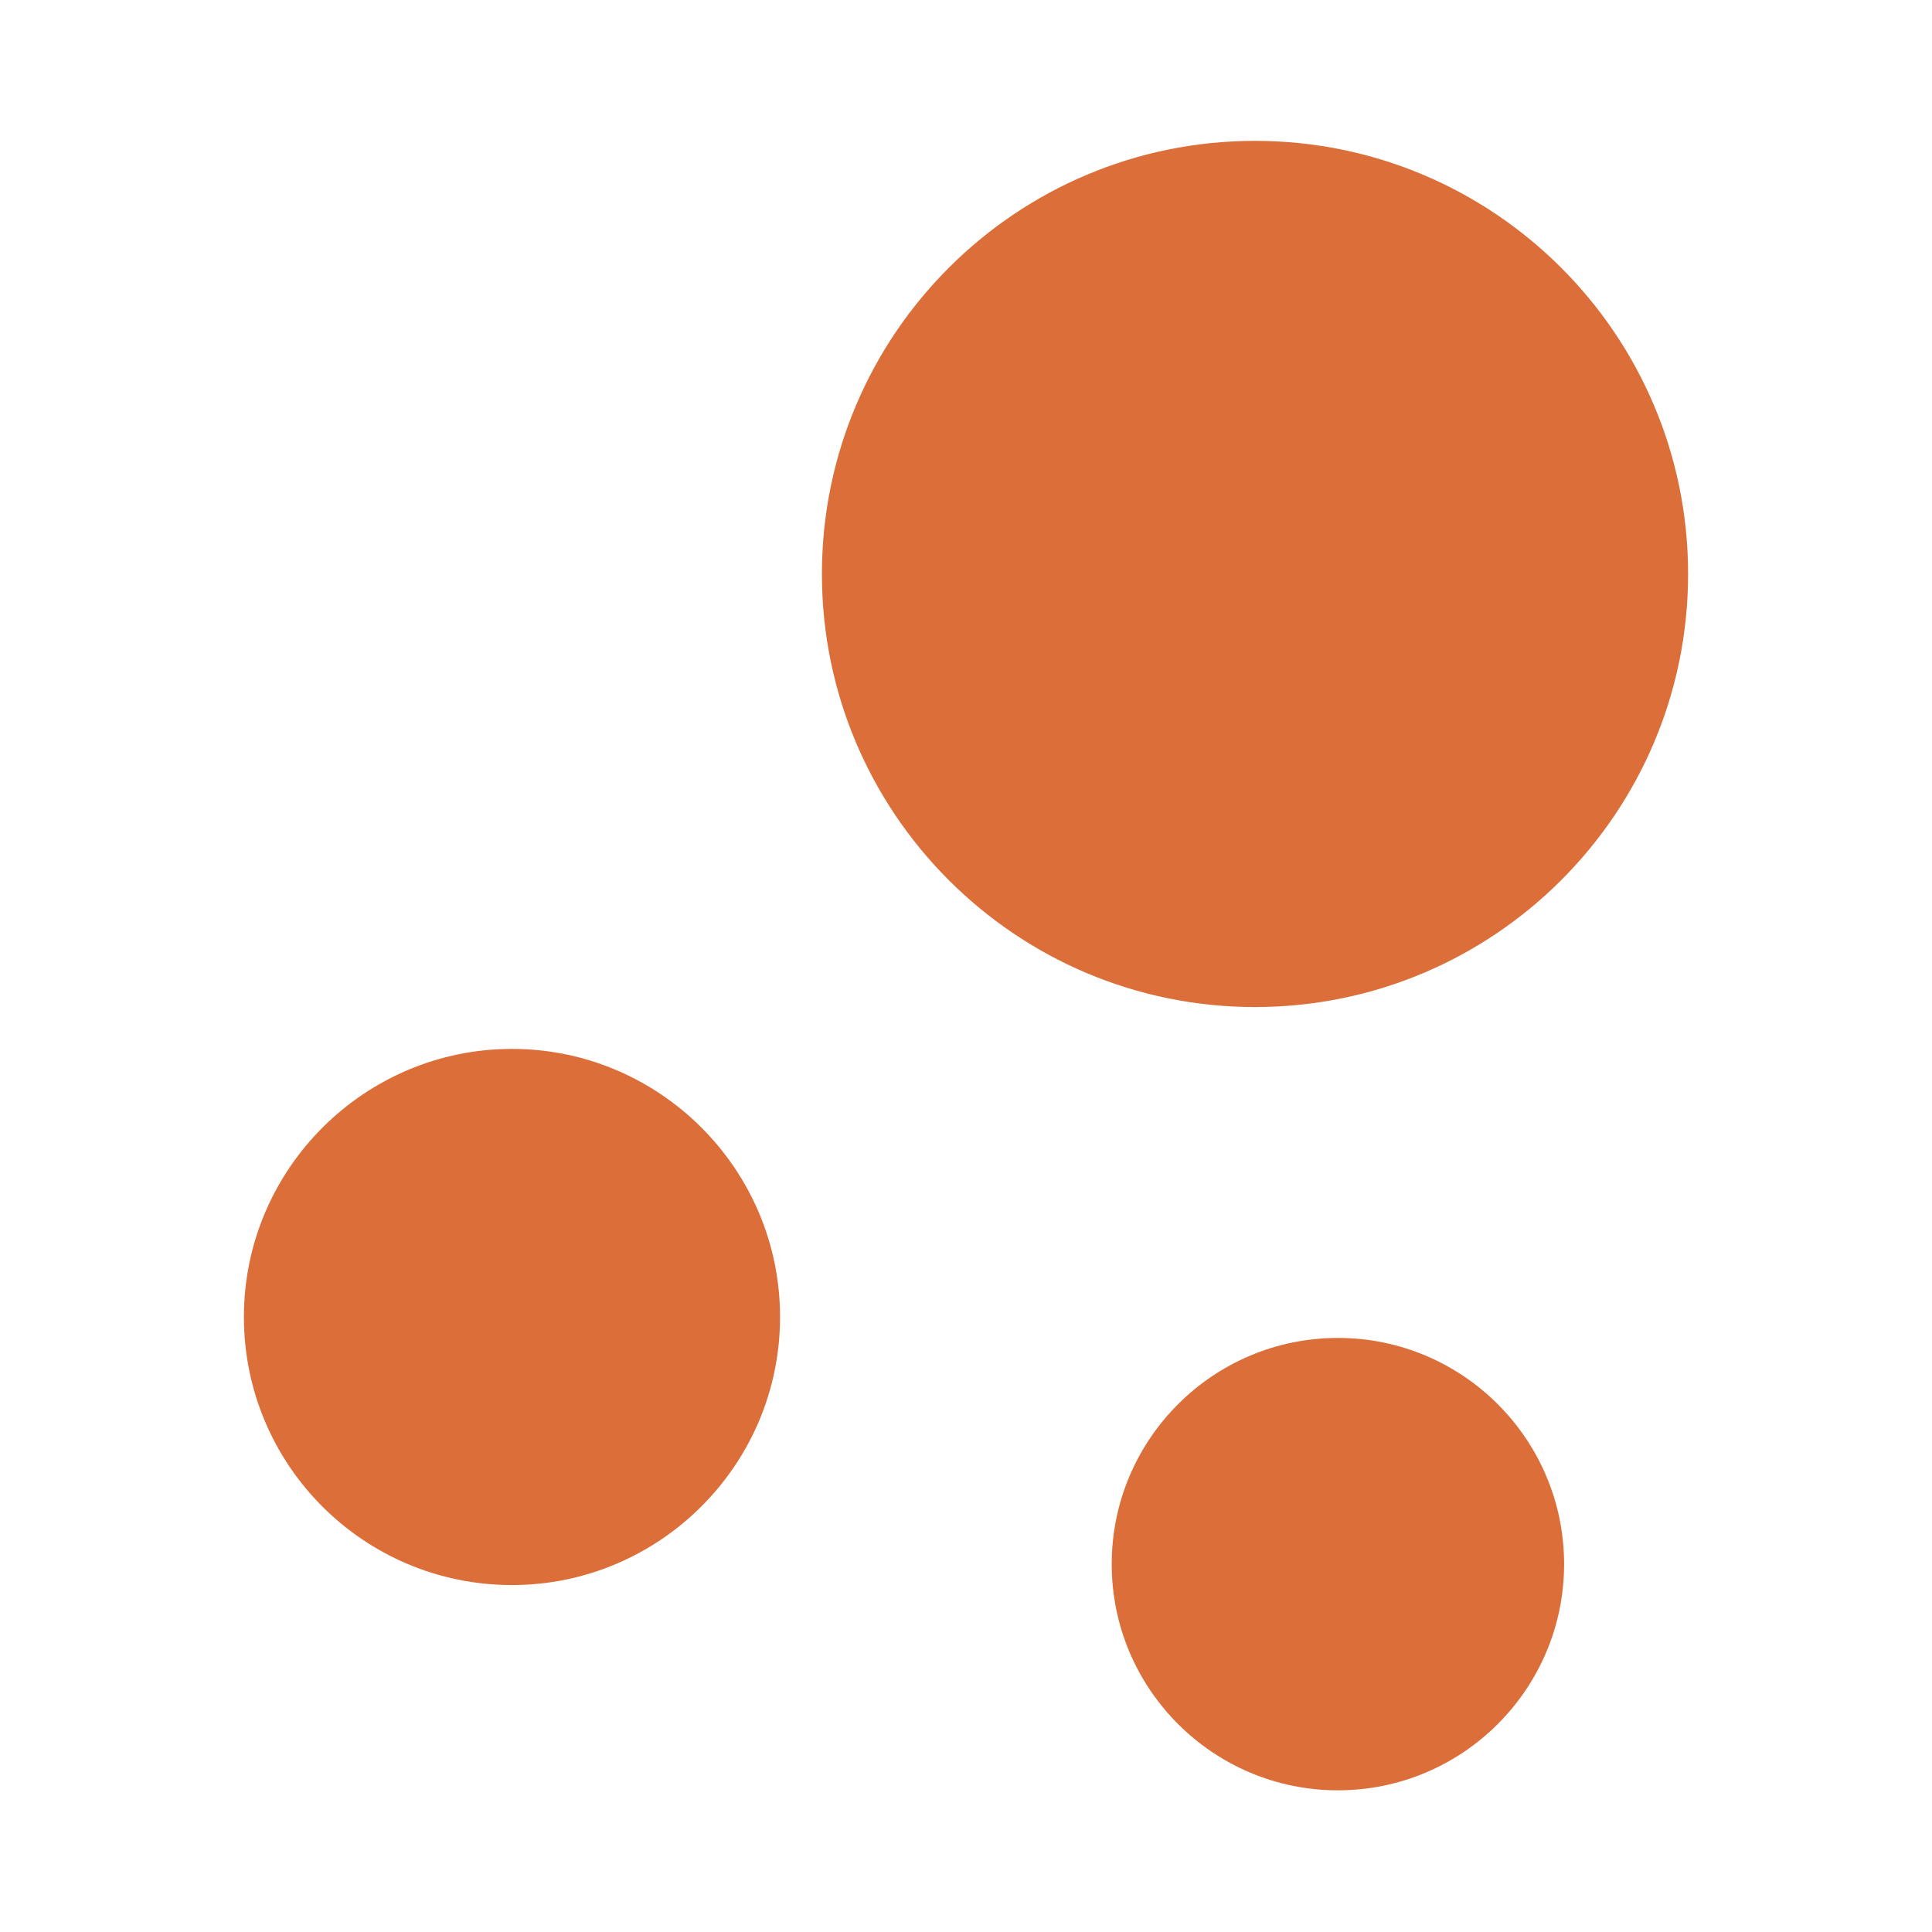
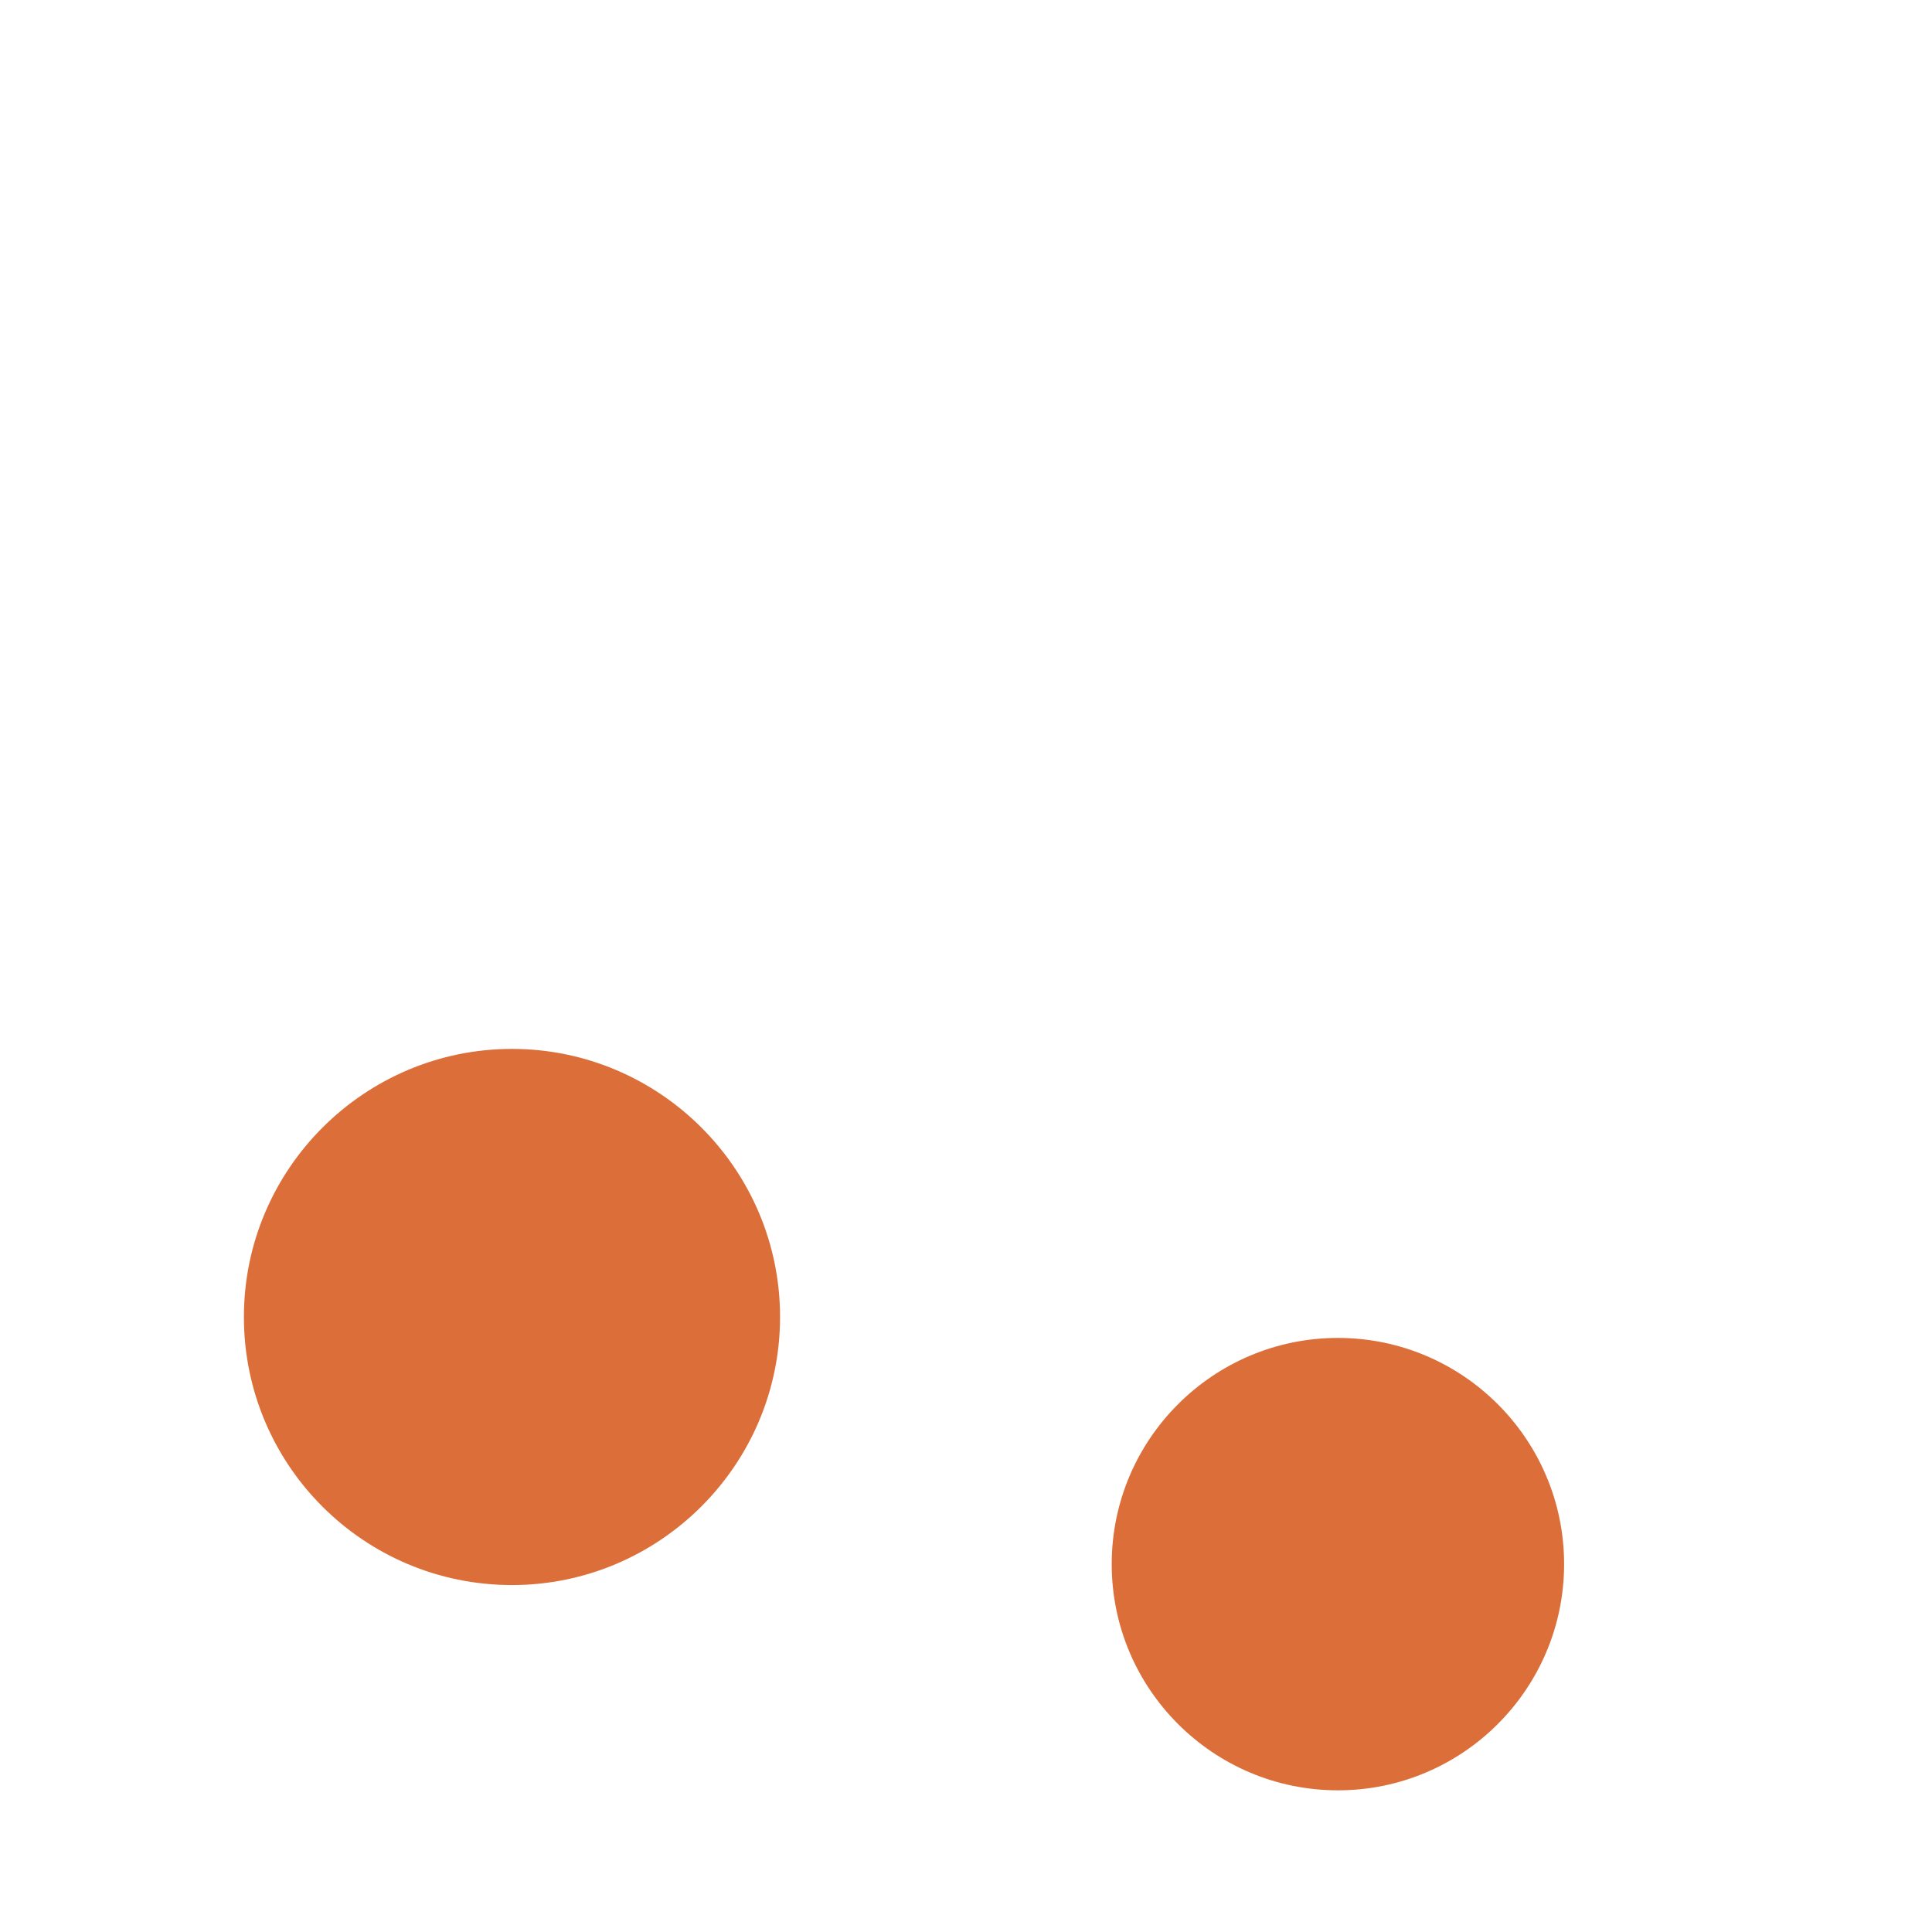
<svg xmlns="http://www.w3.org/2000/svg" width="45" height="45" viewBox="0 0 45 45" fill="none">
-   <path d="M29.231 3.281C23.663 3.281 19.144 7.8 19.144 13.369C19.144 18.938 23.663 23.456 29.231 23.456C34.8 23.456 39.319 18.938 39.319 13.369C39.319 7.8 34.8 3.281 29.231 3.281Z" fill="#DC6F39" />
  <path d="M11.925 24.431C8.494 24.431 5.681 27.225 5.681 30.675C5.681 34.125 8.475 36.919 11.925 36.919C15.356 36.919 18.169 34.125 18.169 30.675C18.169 27.225 15.356 24.431 11.925 24.431Z" fill="#DC6F39" />
  <path d="M31.163 31.163C28.256 31.163 25.894 33.525 25.894 36.431C25.894 39.338 28.256 41.7 31.163 41.7C34.069 41.7 36.431 39.338 36.431 36.431C36.431 33.525 34.069 31.163 31.163 31.163Z" fill="#DC6F39" />
</svg>